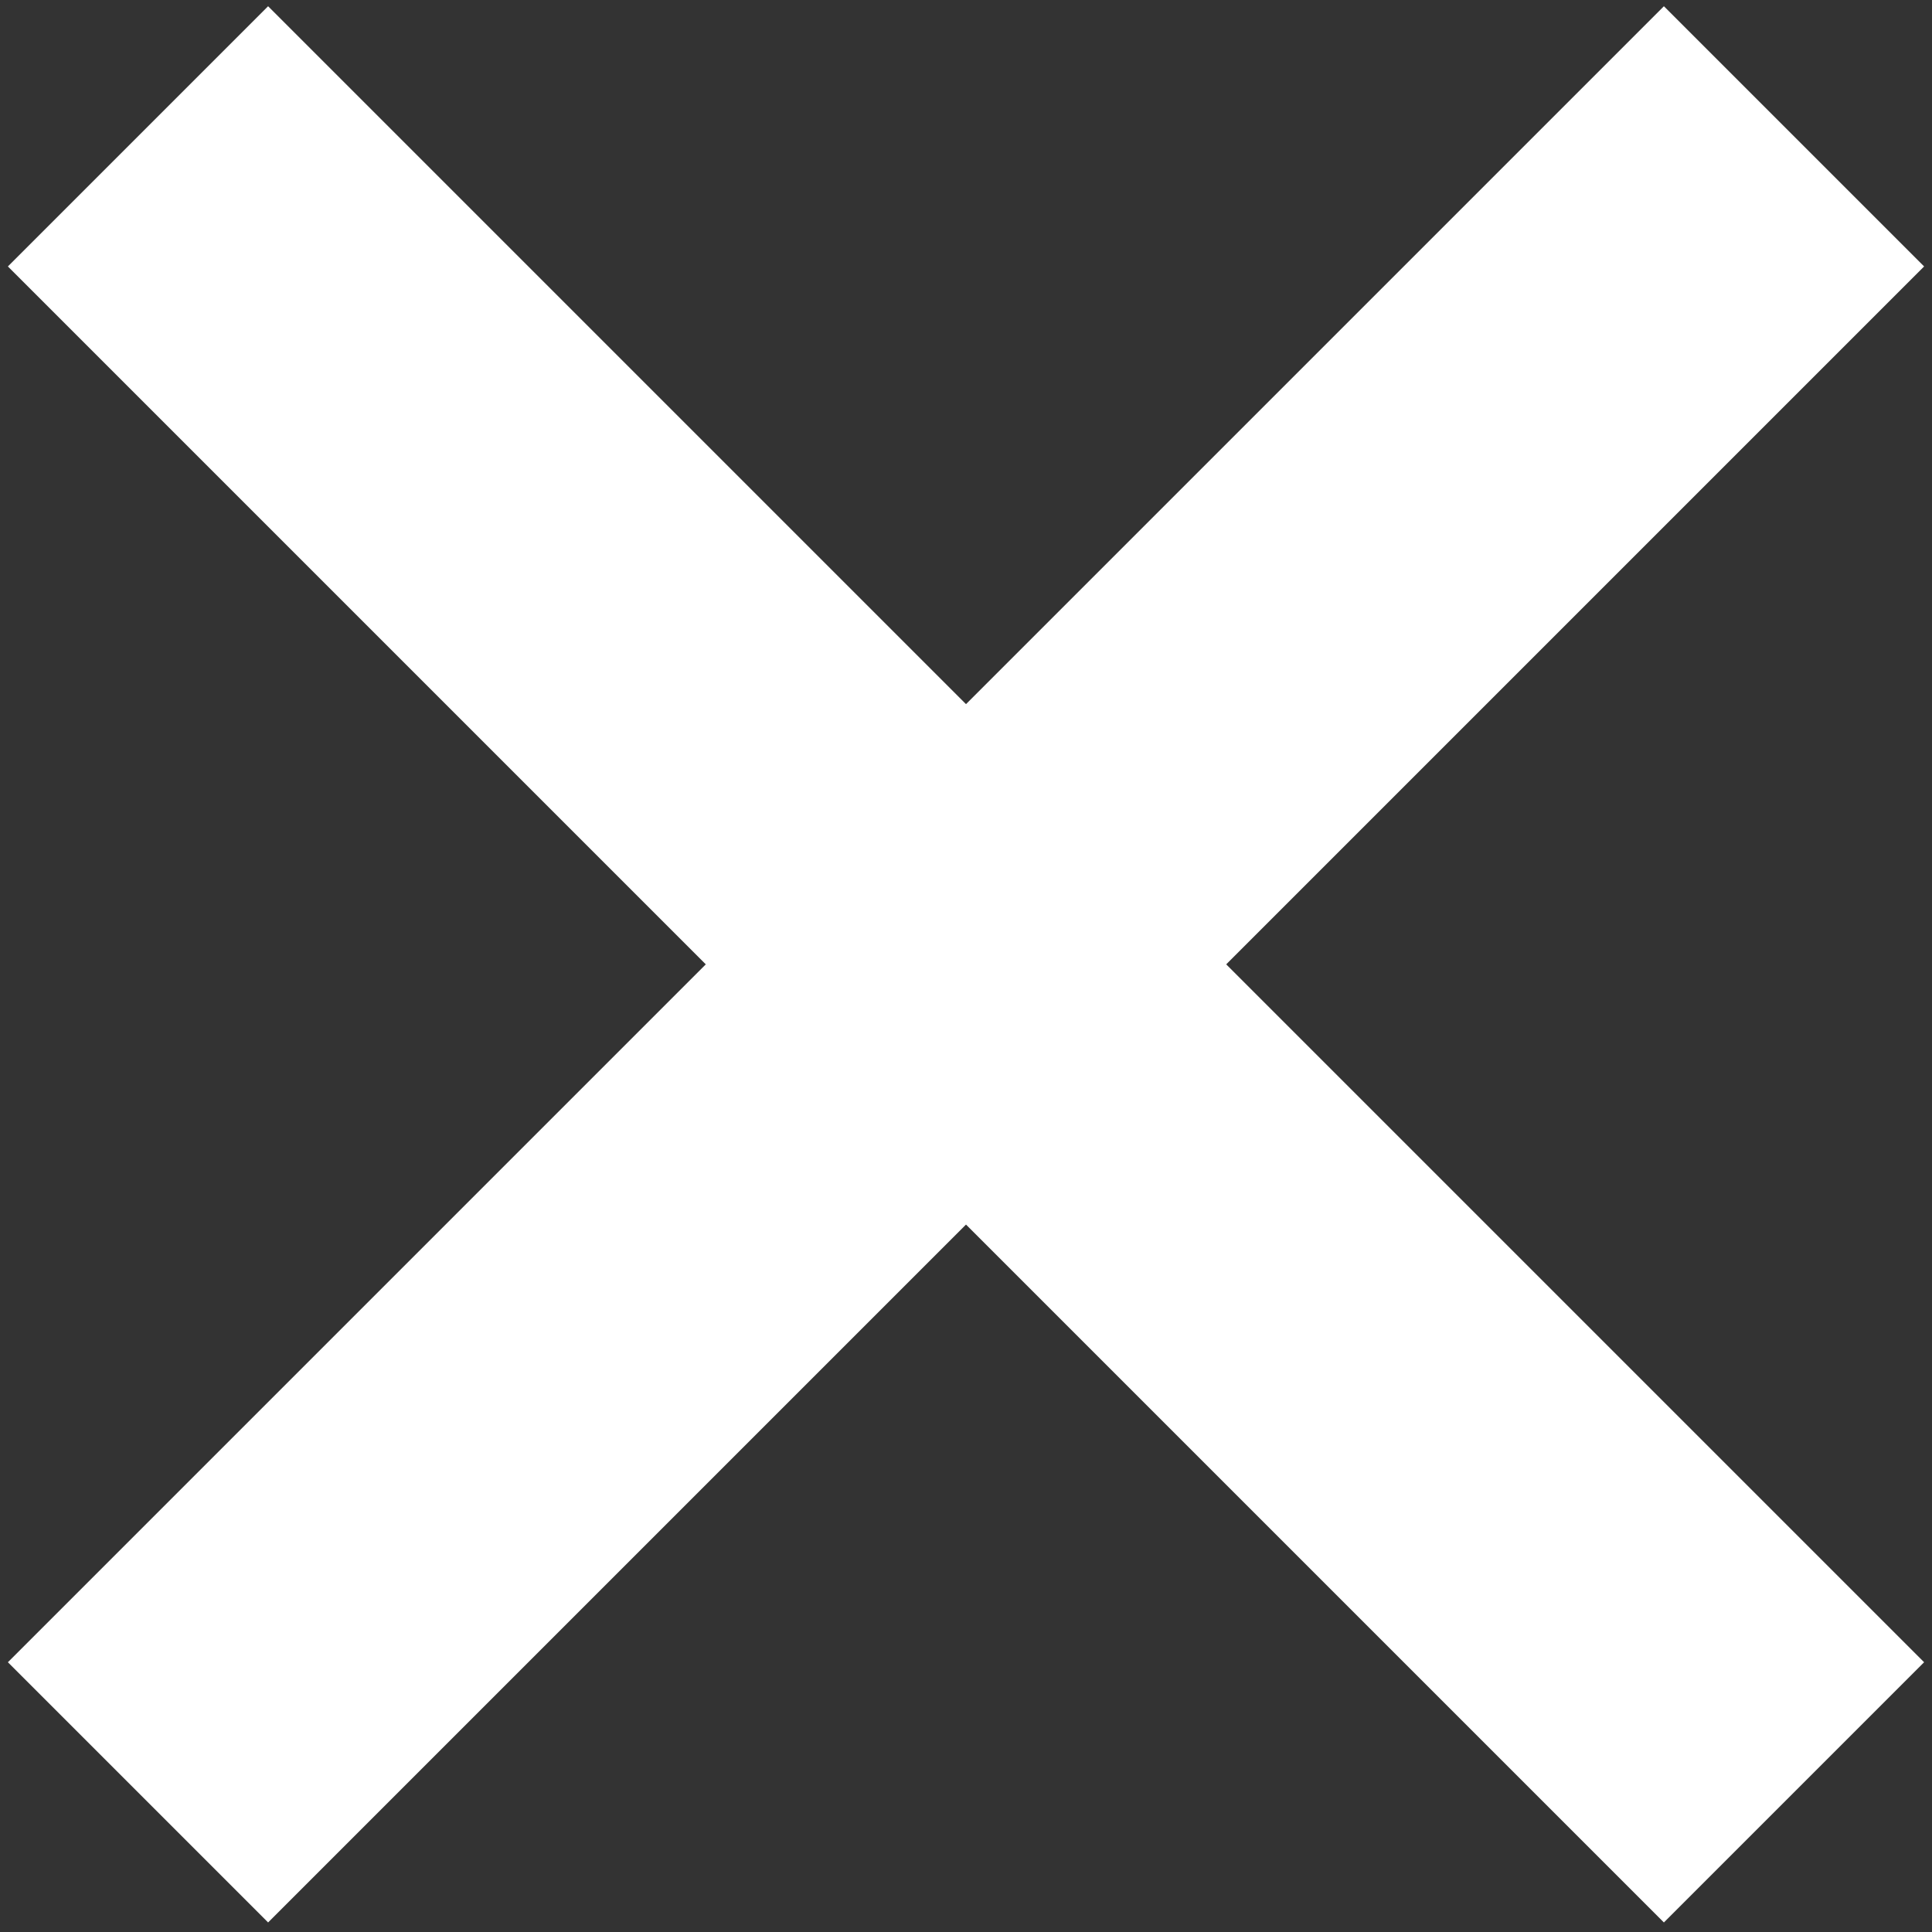
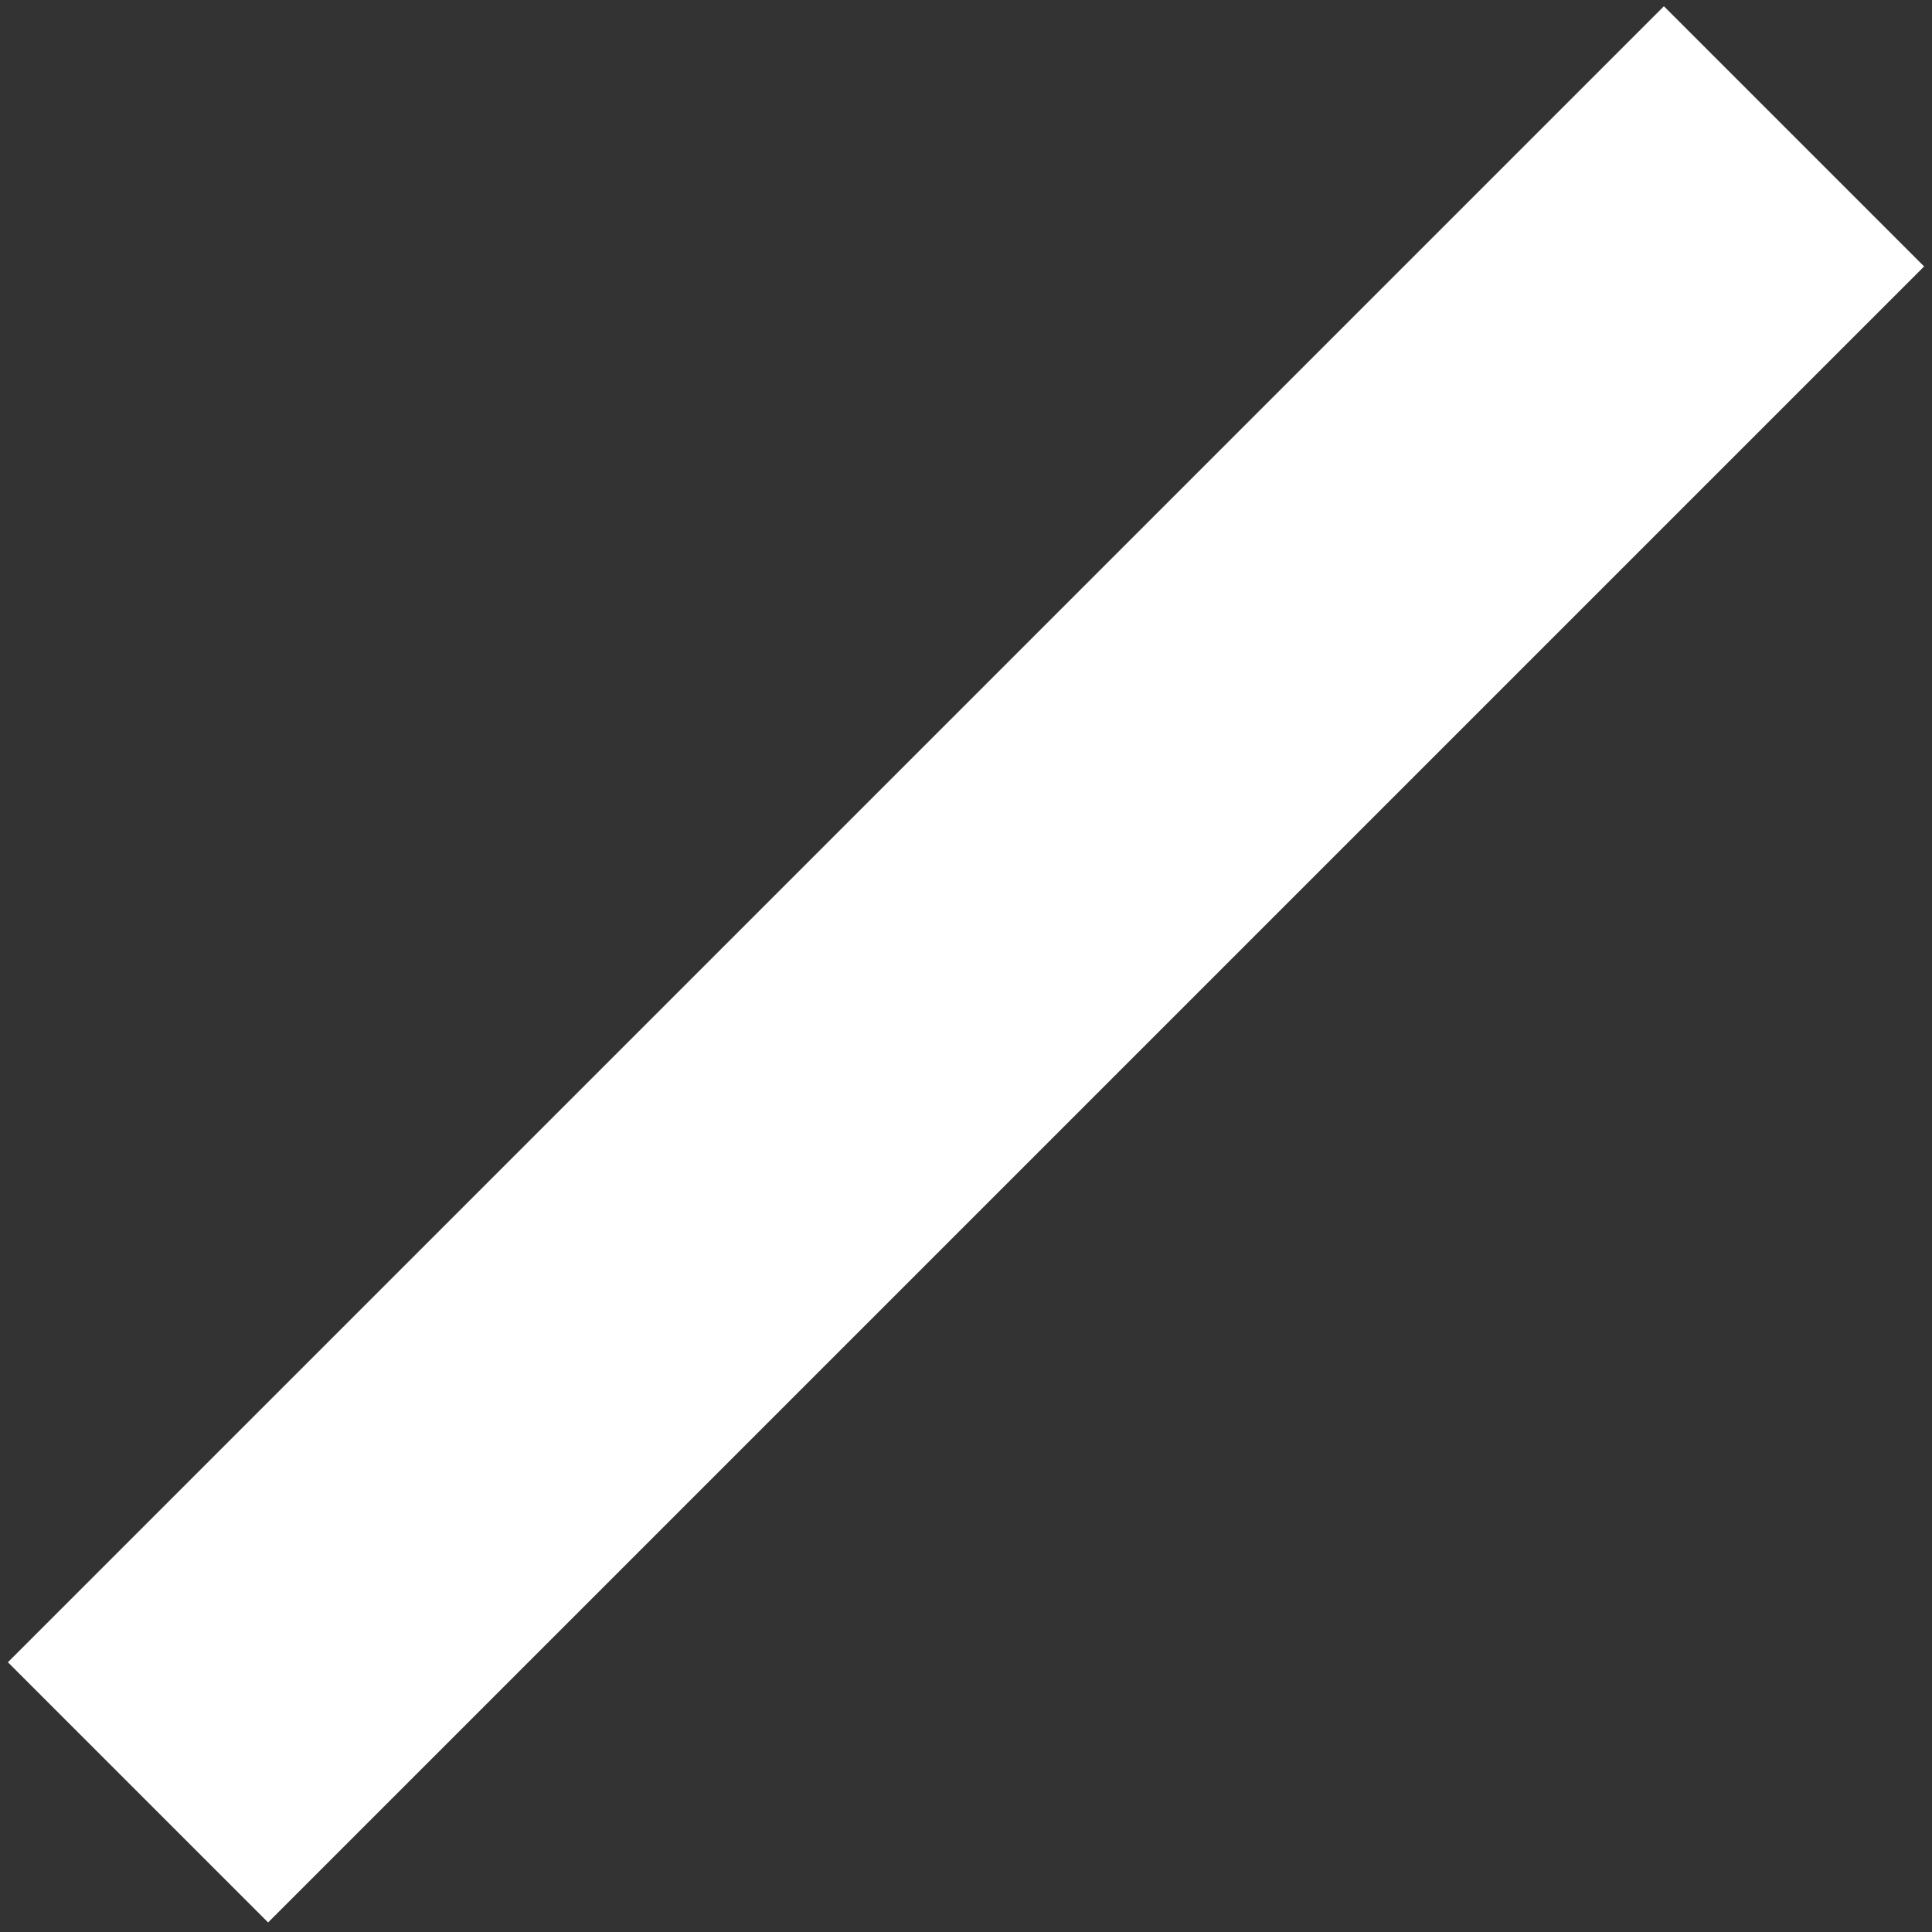
<svg xmlns="http://www.w3.org/2000/svg" width="21" height="21" viewBox="0 0 21 21" fill="none">
  <rect x="0" y="0" width="21" height="21" fill="#333333" stroke="none" />
  <path d="M1.5 19.482L19.5 1.482" stroke="white" stroke-width="4" />
-   <path d="M19.5 19.482L1.5 1.482" stroke="white" stroke-width="4" />
</svg>